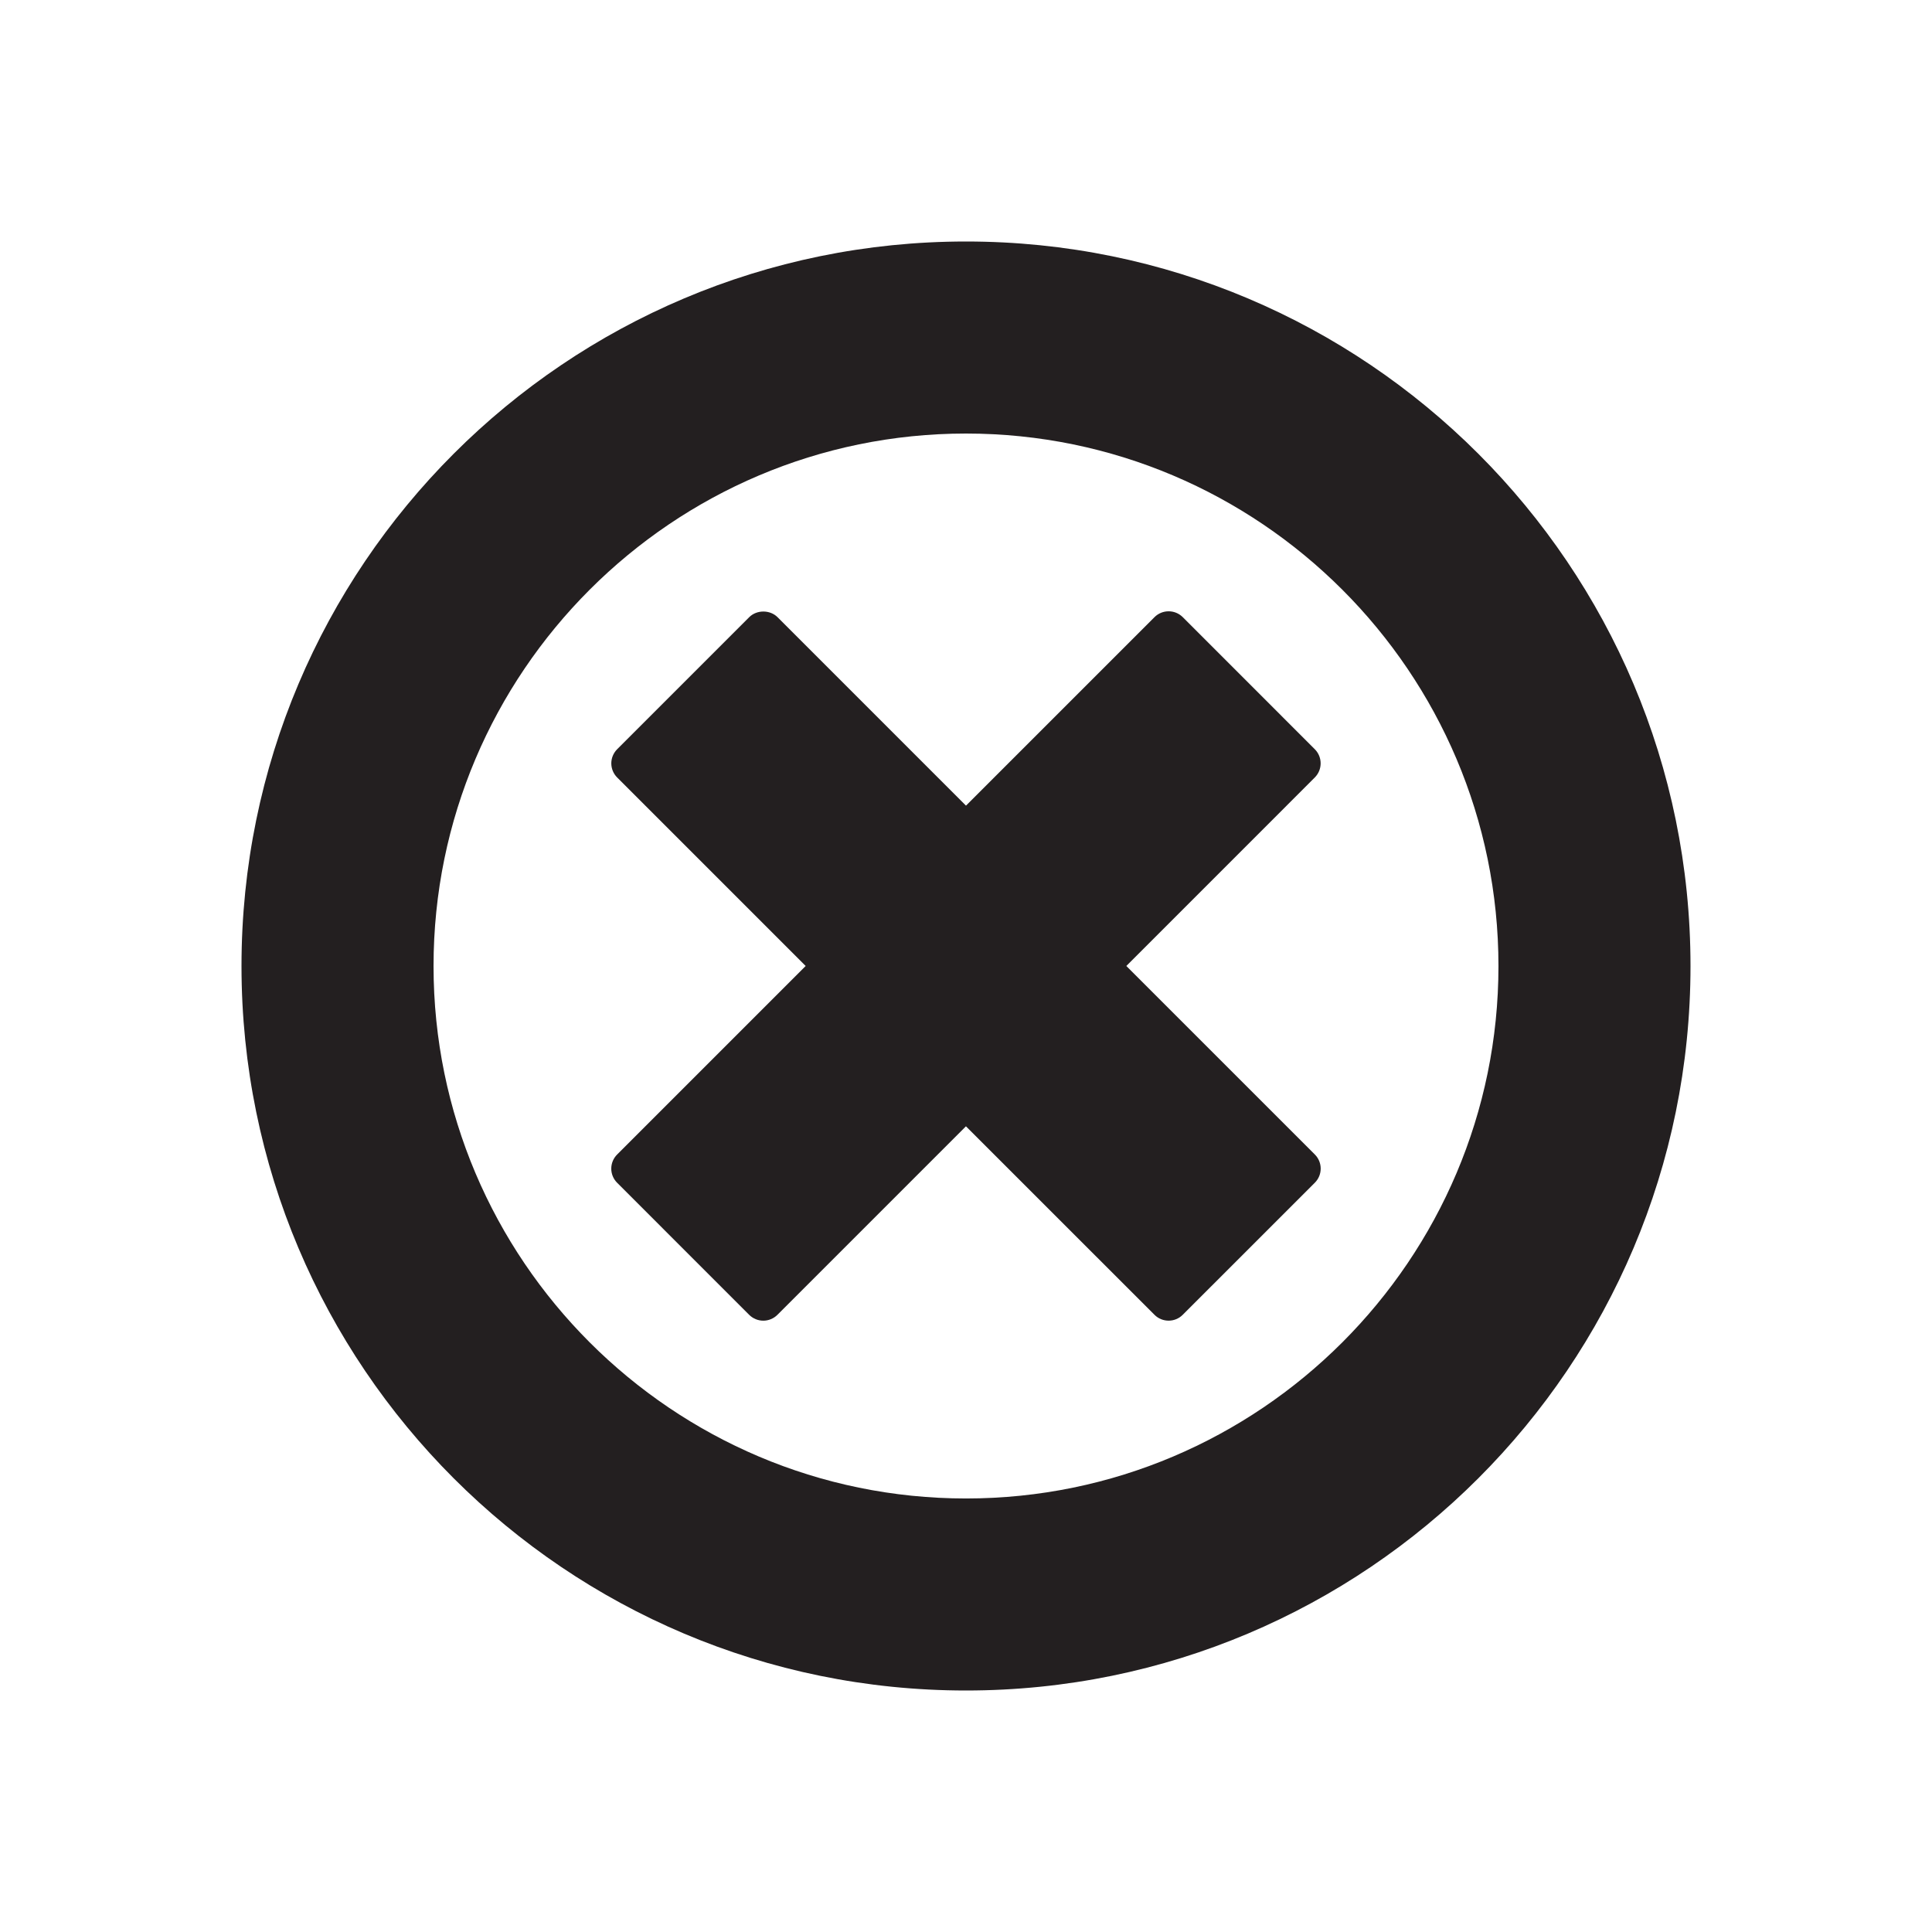
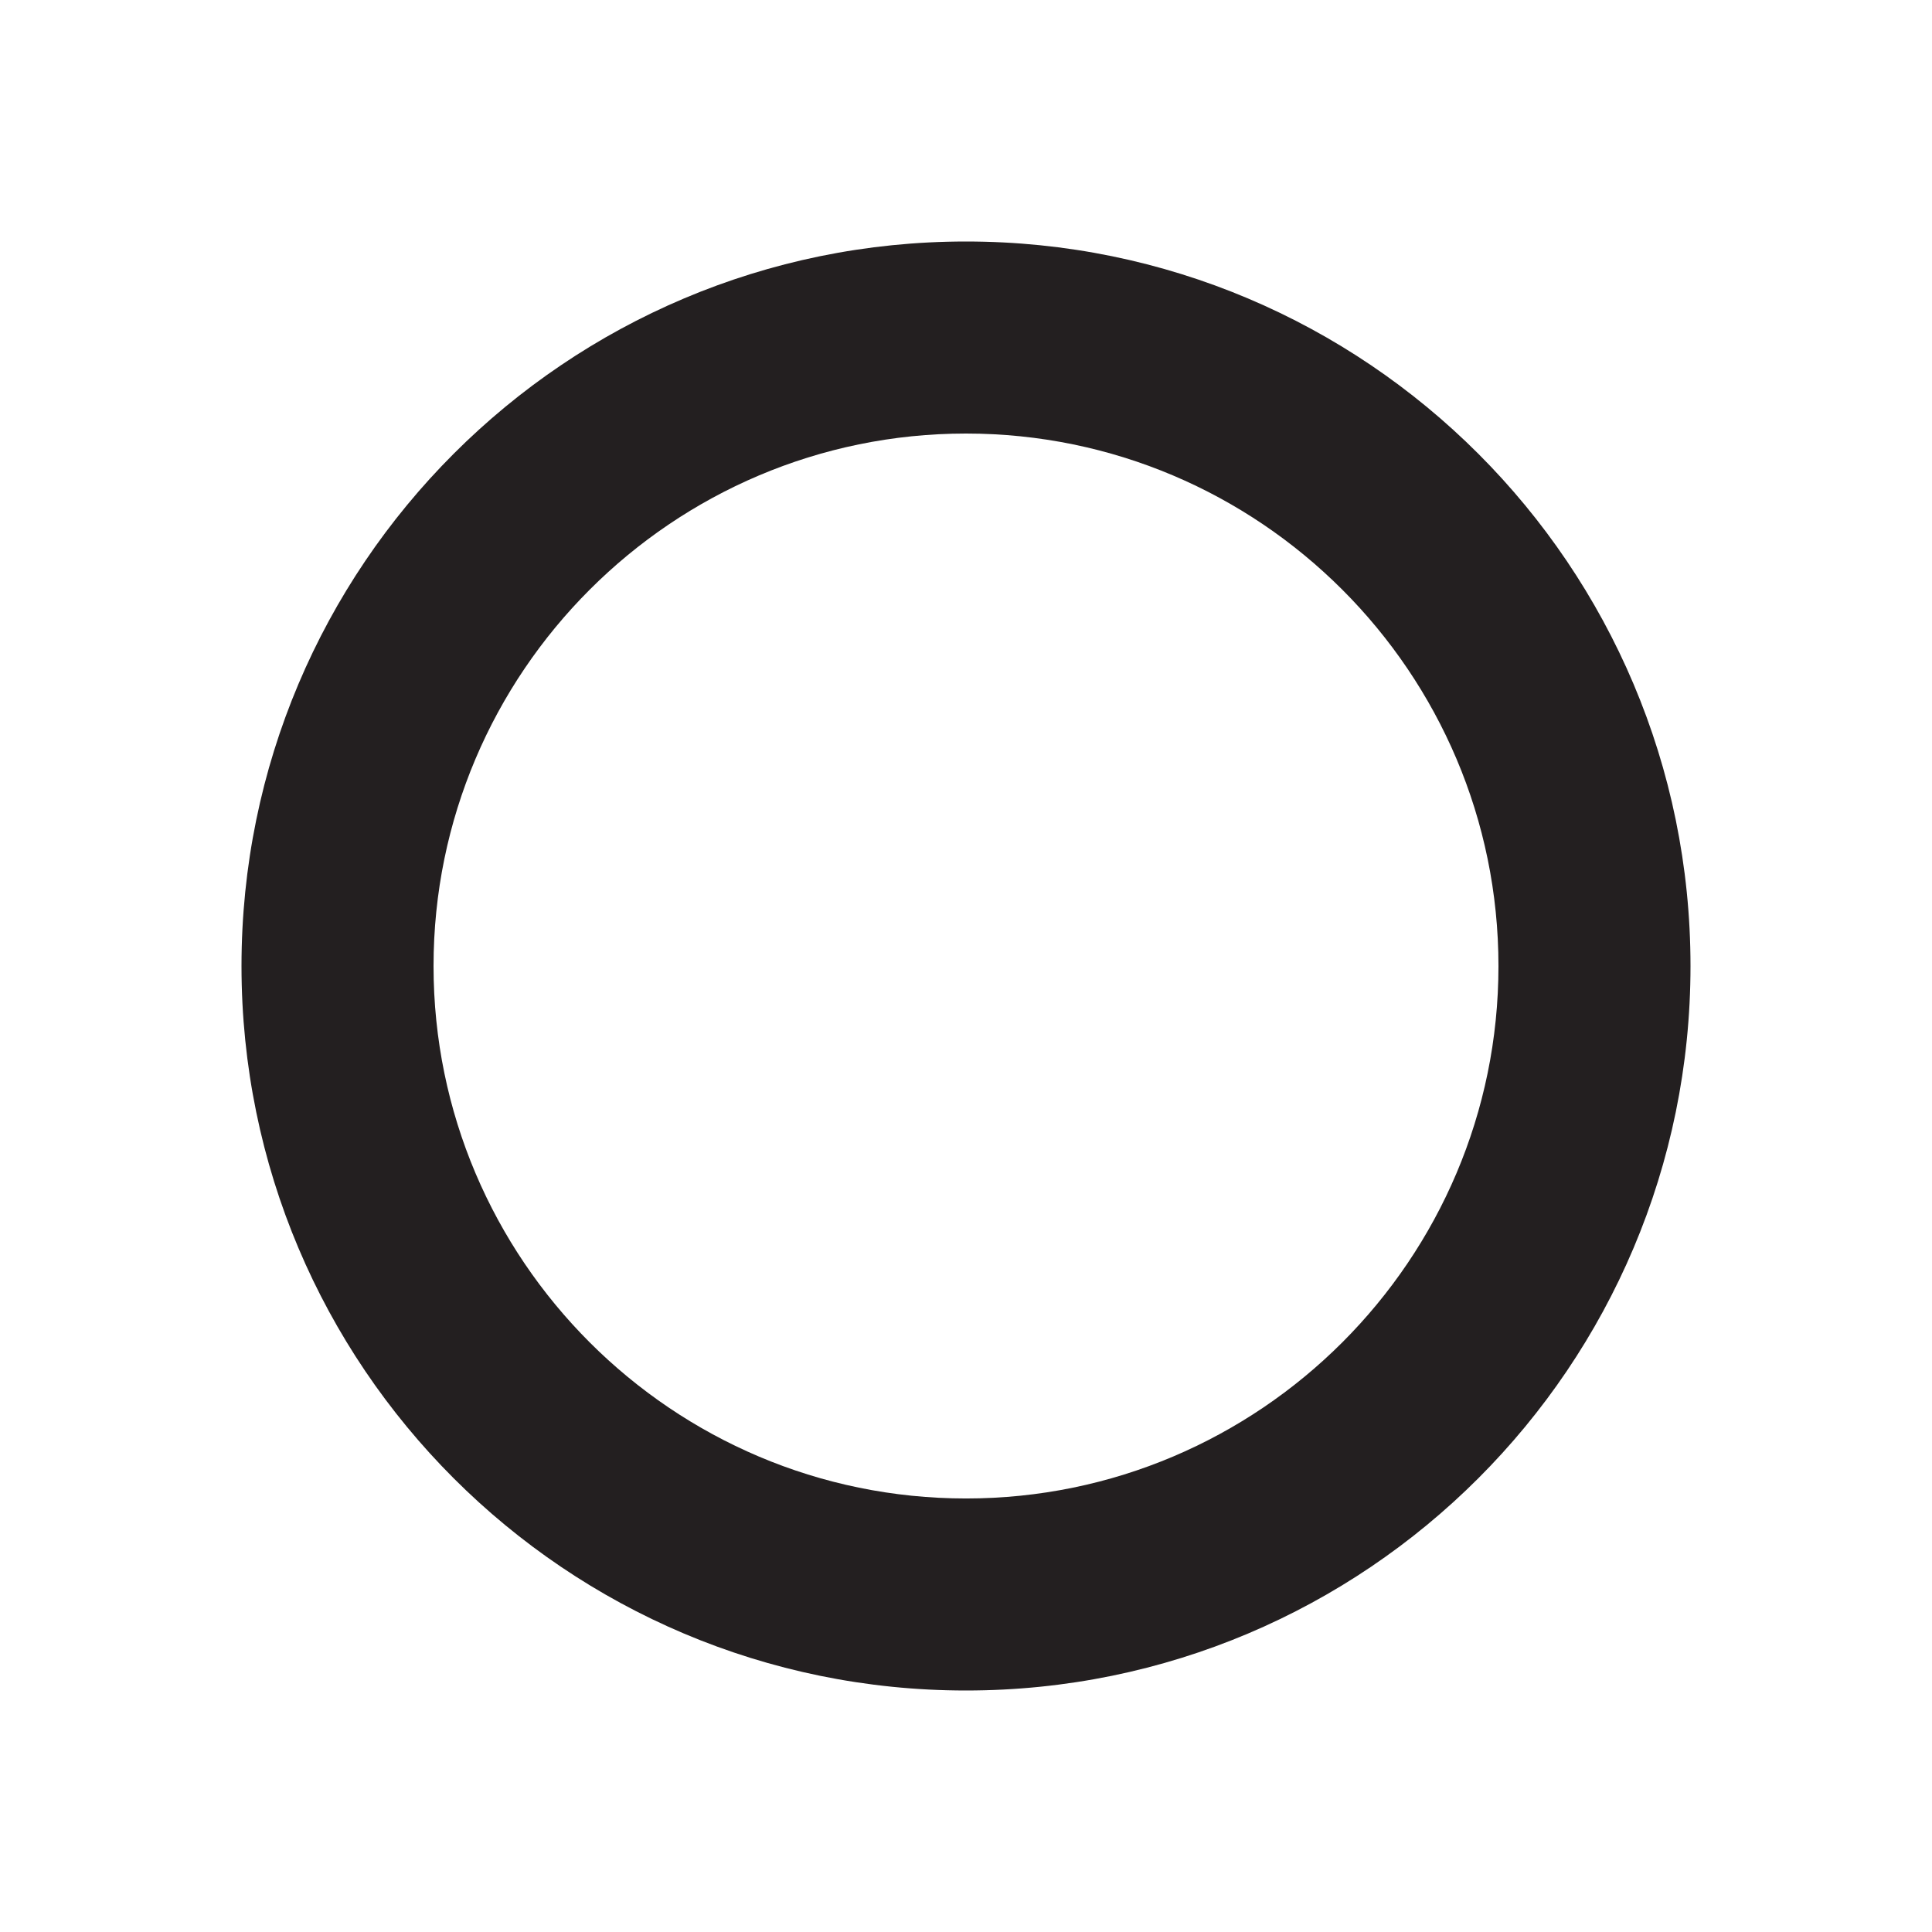
<svg xmlns="http://www.w3.org/2000/svg" version="1.1" id="Layer_1" width="800px" height="800px" viewBox="0 0 100 100" enable-background="new 0 0 100 100" xml:space="preserve">
  <g>
-     <path fill="#231F20" d="M68.056,59.756l-9.758-9.757l9.755-9.756c0.404-0.404,0.404-1.06,0-1.464l-6.833-6.835   c-0.405-0.404-1.06-0.404-1.464,0L49.999,41.7l-9.755-9.756c-0.388-0.388-1.075-0.388-1.464,0l-6.835,6.835   c-0.194,0.195-0.304,0.458-0.304,0.732c0,0.274,0.11,0.538,0.304,0.732l9.756,9.756l-9.758,9.758   c-0.194,0.193-0.304,0.458-0.304,0.732c0,0.273,0.11,0.538,0.304,0.731l6.833,6.834c0.194,0.194,0.459,0.304,0.733,0.304   c0.274,0,0.538-0.11,0.731-0.304l9.757-9.757l9.758,9.756c0.202,0.203,0.466,0.304,0.732,0.304c0.266,0,0.53-0.101,0.732-0.304   l6.835-6.834C68.46,60.816,68.46,60.16,68.056,59.756z" />
    <g>
      <path fill="#231F20" d="M50,22.44c15.196,0,27.56,12.367,27.56,27.562c0,15.197-12.364,27.559-27.56,27.559    S22.44,65.199,22.44,50.002C22.44,34.807,34.804,22.44,50,22.44 M50,12.5c-20.71,0-37.5,16.793-37.5,37.502    C12.5,70.712,29.29,87.5,50,87.5c20.709,0,37.5-16.788,37.5-37.498C87.5,29.293,70.709,12.5,50,12.5L50,12.5z" />
    </g>
  </g>
</svg>